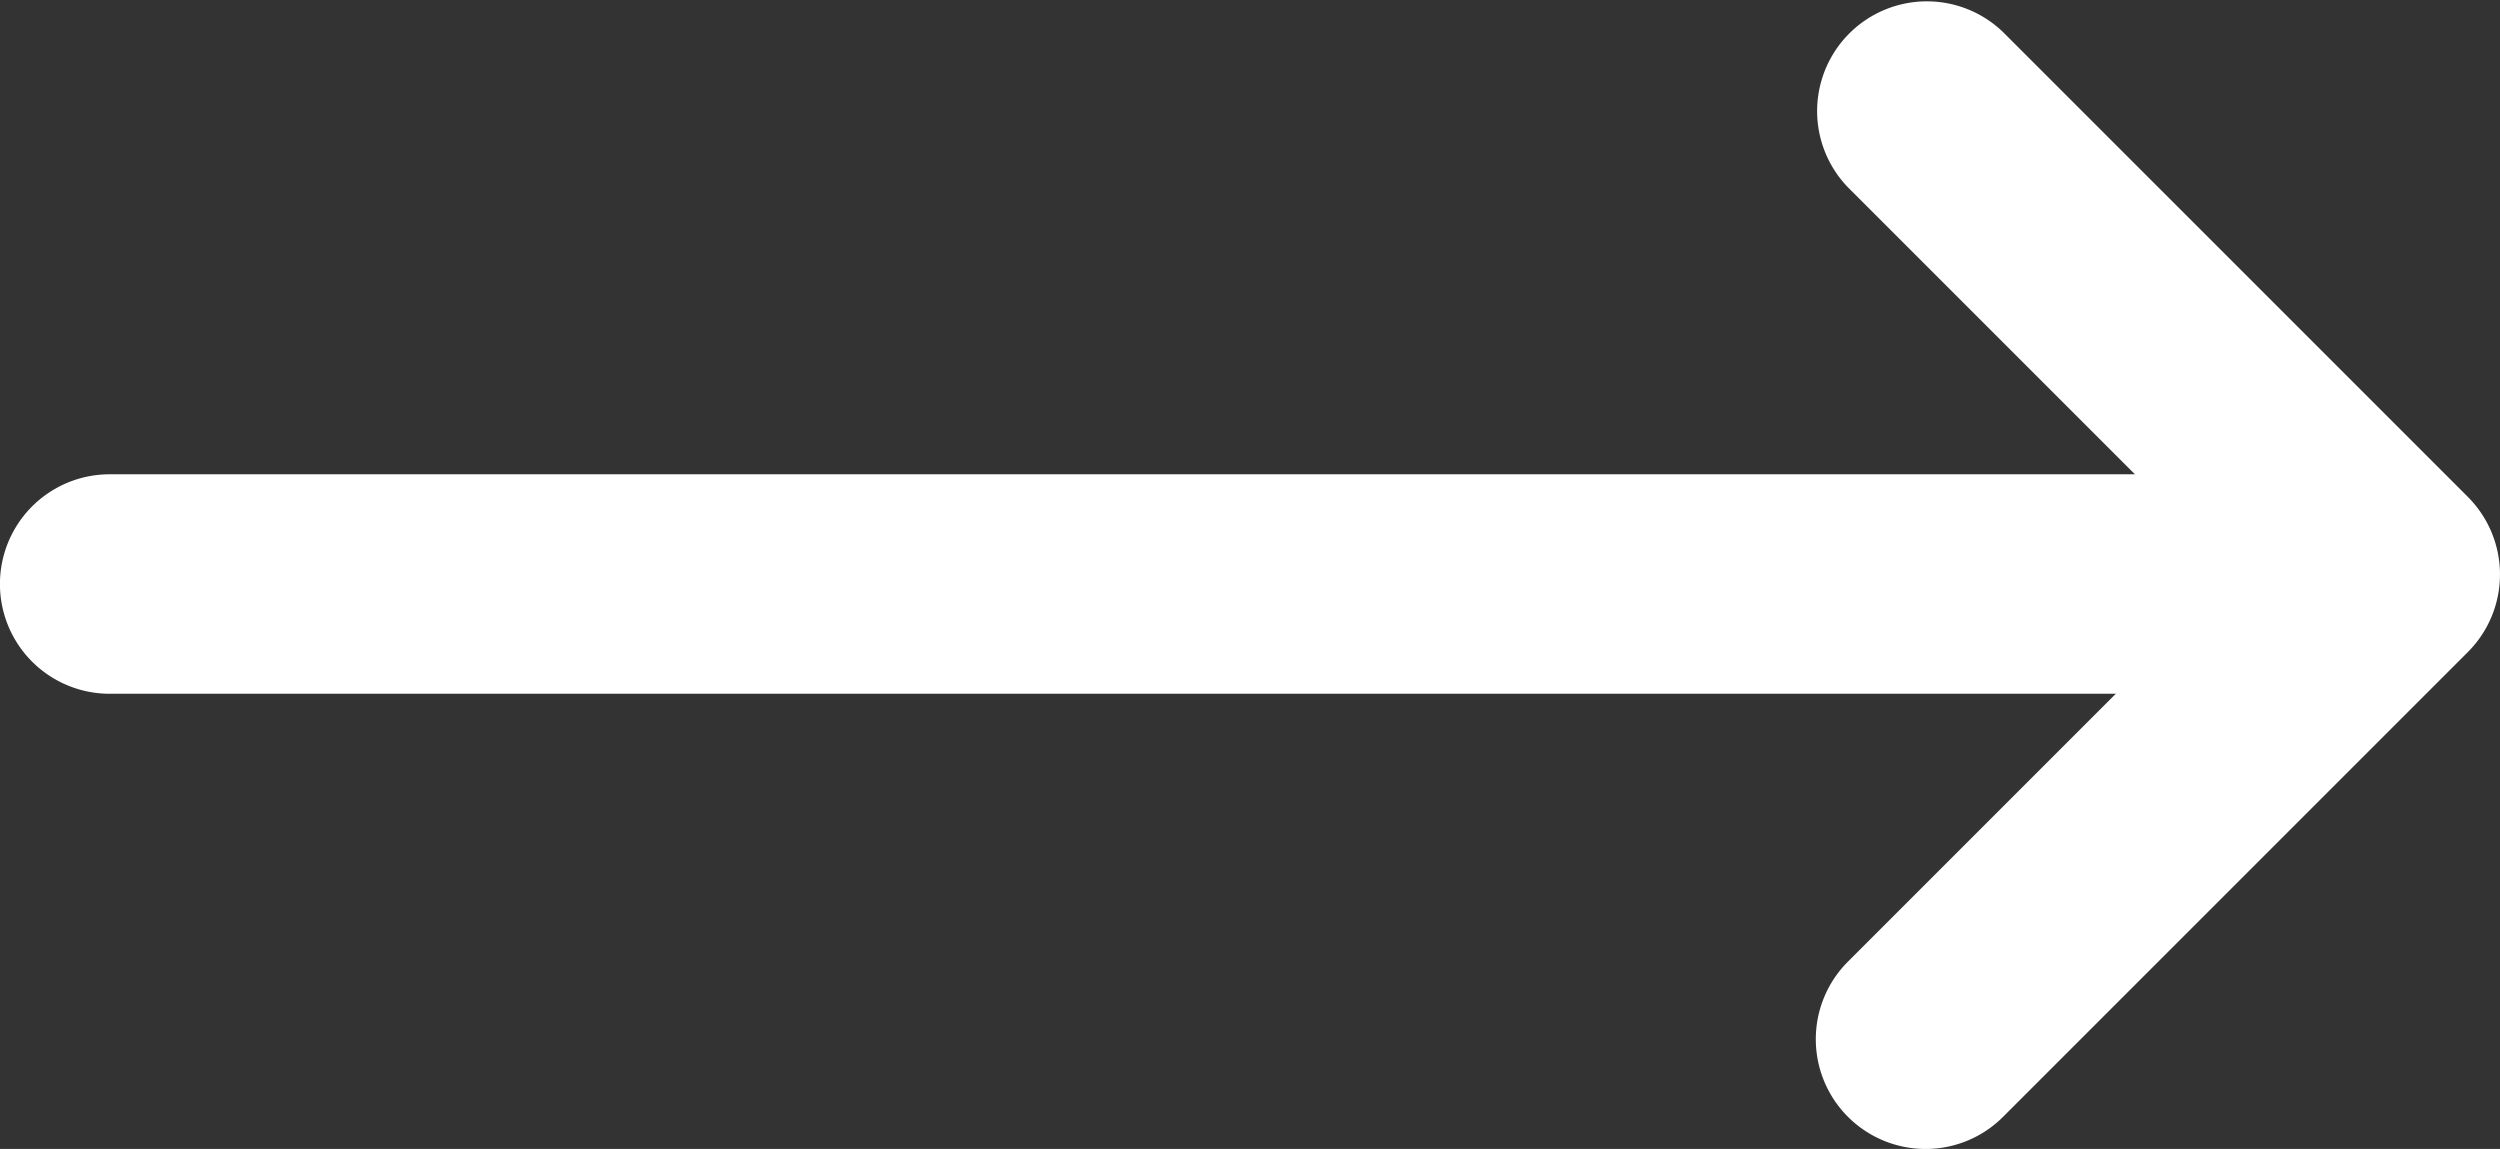
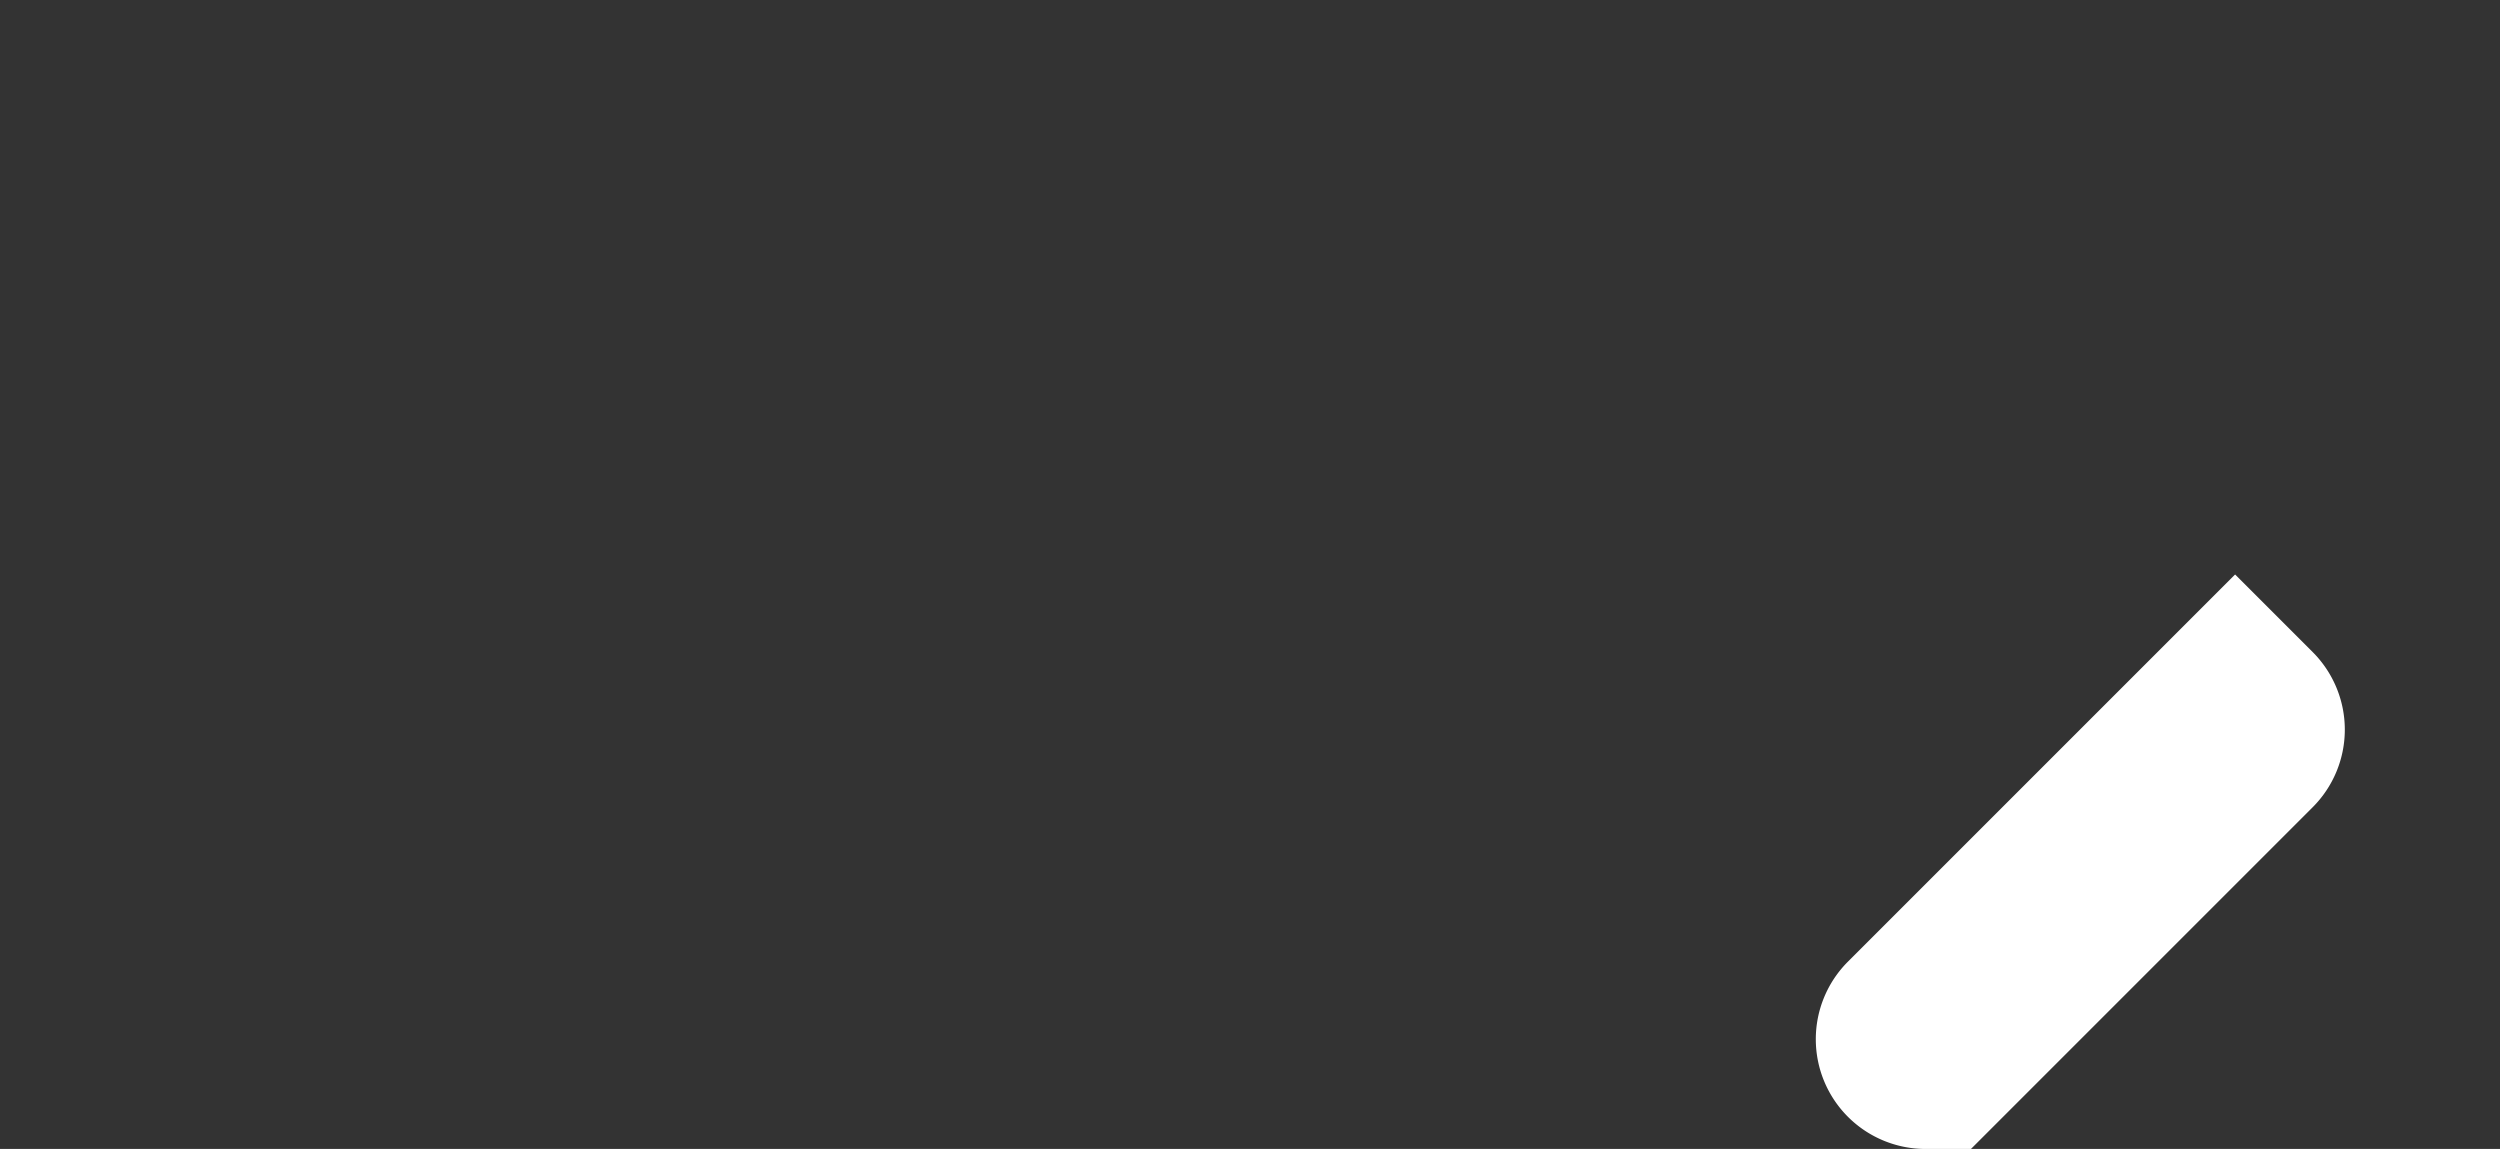
<svg xmlns="http://www.w3.org/2000/svg" width="45.563" height="20.94" viewBox="0 0 45.563 20.94">
  <rect x="0" y="0" width="45.563" height="20.94" fill="#333333" stroke="none" />
  <g id="Group_197" data-name="Group 197" transform="translate(-1240.24 -6308.53)">
-     <path id="Path_354" data-name="Path 354" d="M1797.389,63h-41.006a2,2,0,0,1,0-4h41.006a2,2,0,0,1,0,4Z" transform="translate(-514.144 6258.174)" fill="#fff" />
-     <path id="Path_355" data-name="Path 355" d="M1780.761,72.663a2,2,0,0,1-1.414-3.414l7.056-7.056-7.056-7.056a2,2,0,0,1,2.828-2.828l8.47,8.47a2,2,0,0,1,0,2.828l-8.47,8.47A1.994,1.994,0,0,1,1780.761,72.663Z" transform="translate(-505.428 6256.807)" fill="#fff" />
+     <path id="Path_355" data-name="Path 355" d="M1780.761,72.663a2,2,0,0,1-1.414-3.414l7.056-7.056-7.056-7.056l8.47,8.47a2,2,0,0,1,0,2.828l-8.47,8.47A1.994,1.994,0,0,1,1780.761,72.663Z" transform="translate(-505.428 6256.807)" fill="#fff" />
  </g>
</svg>